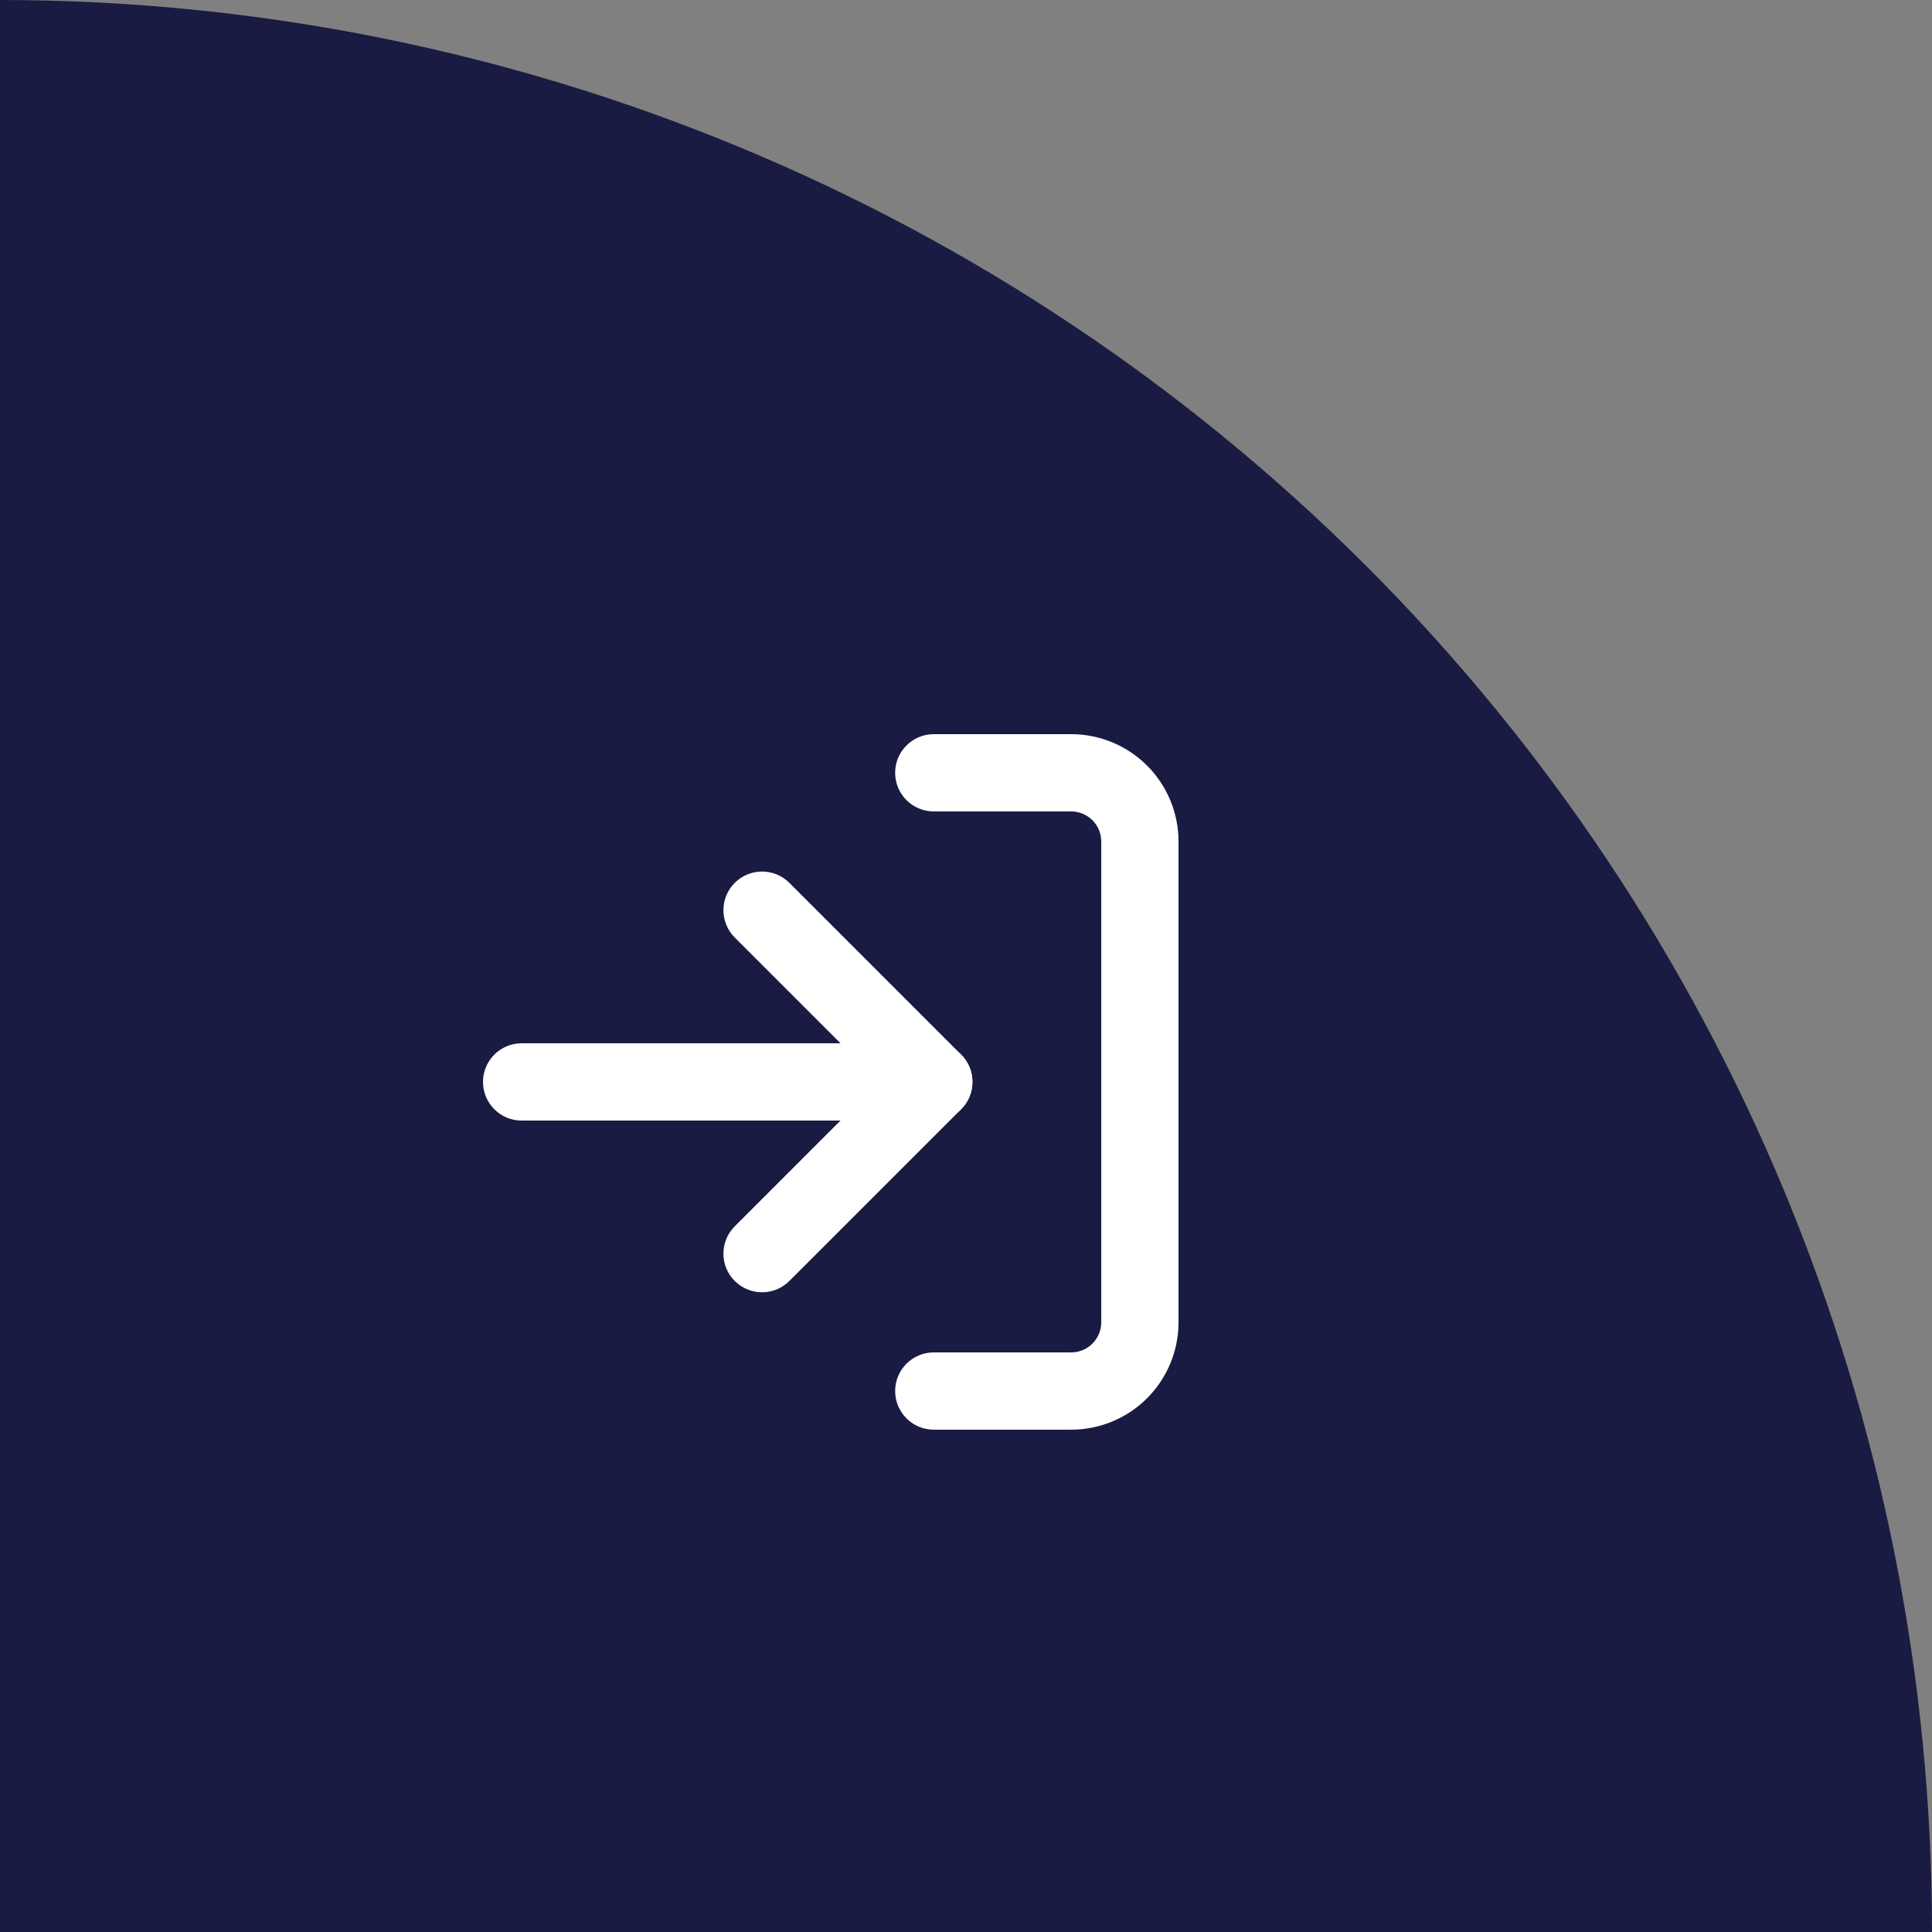
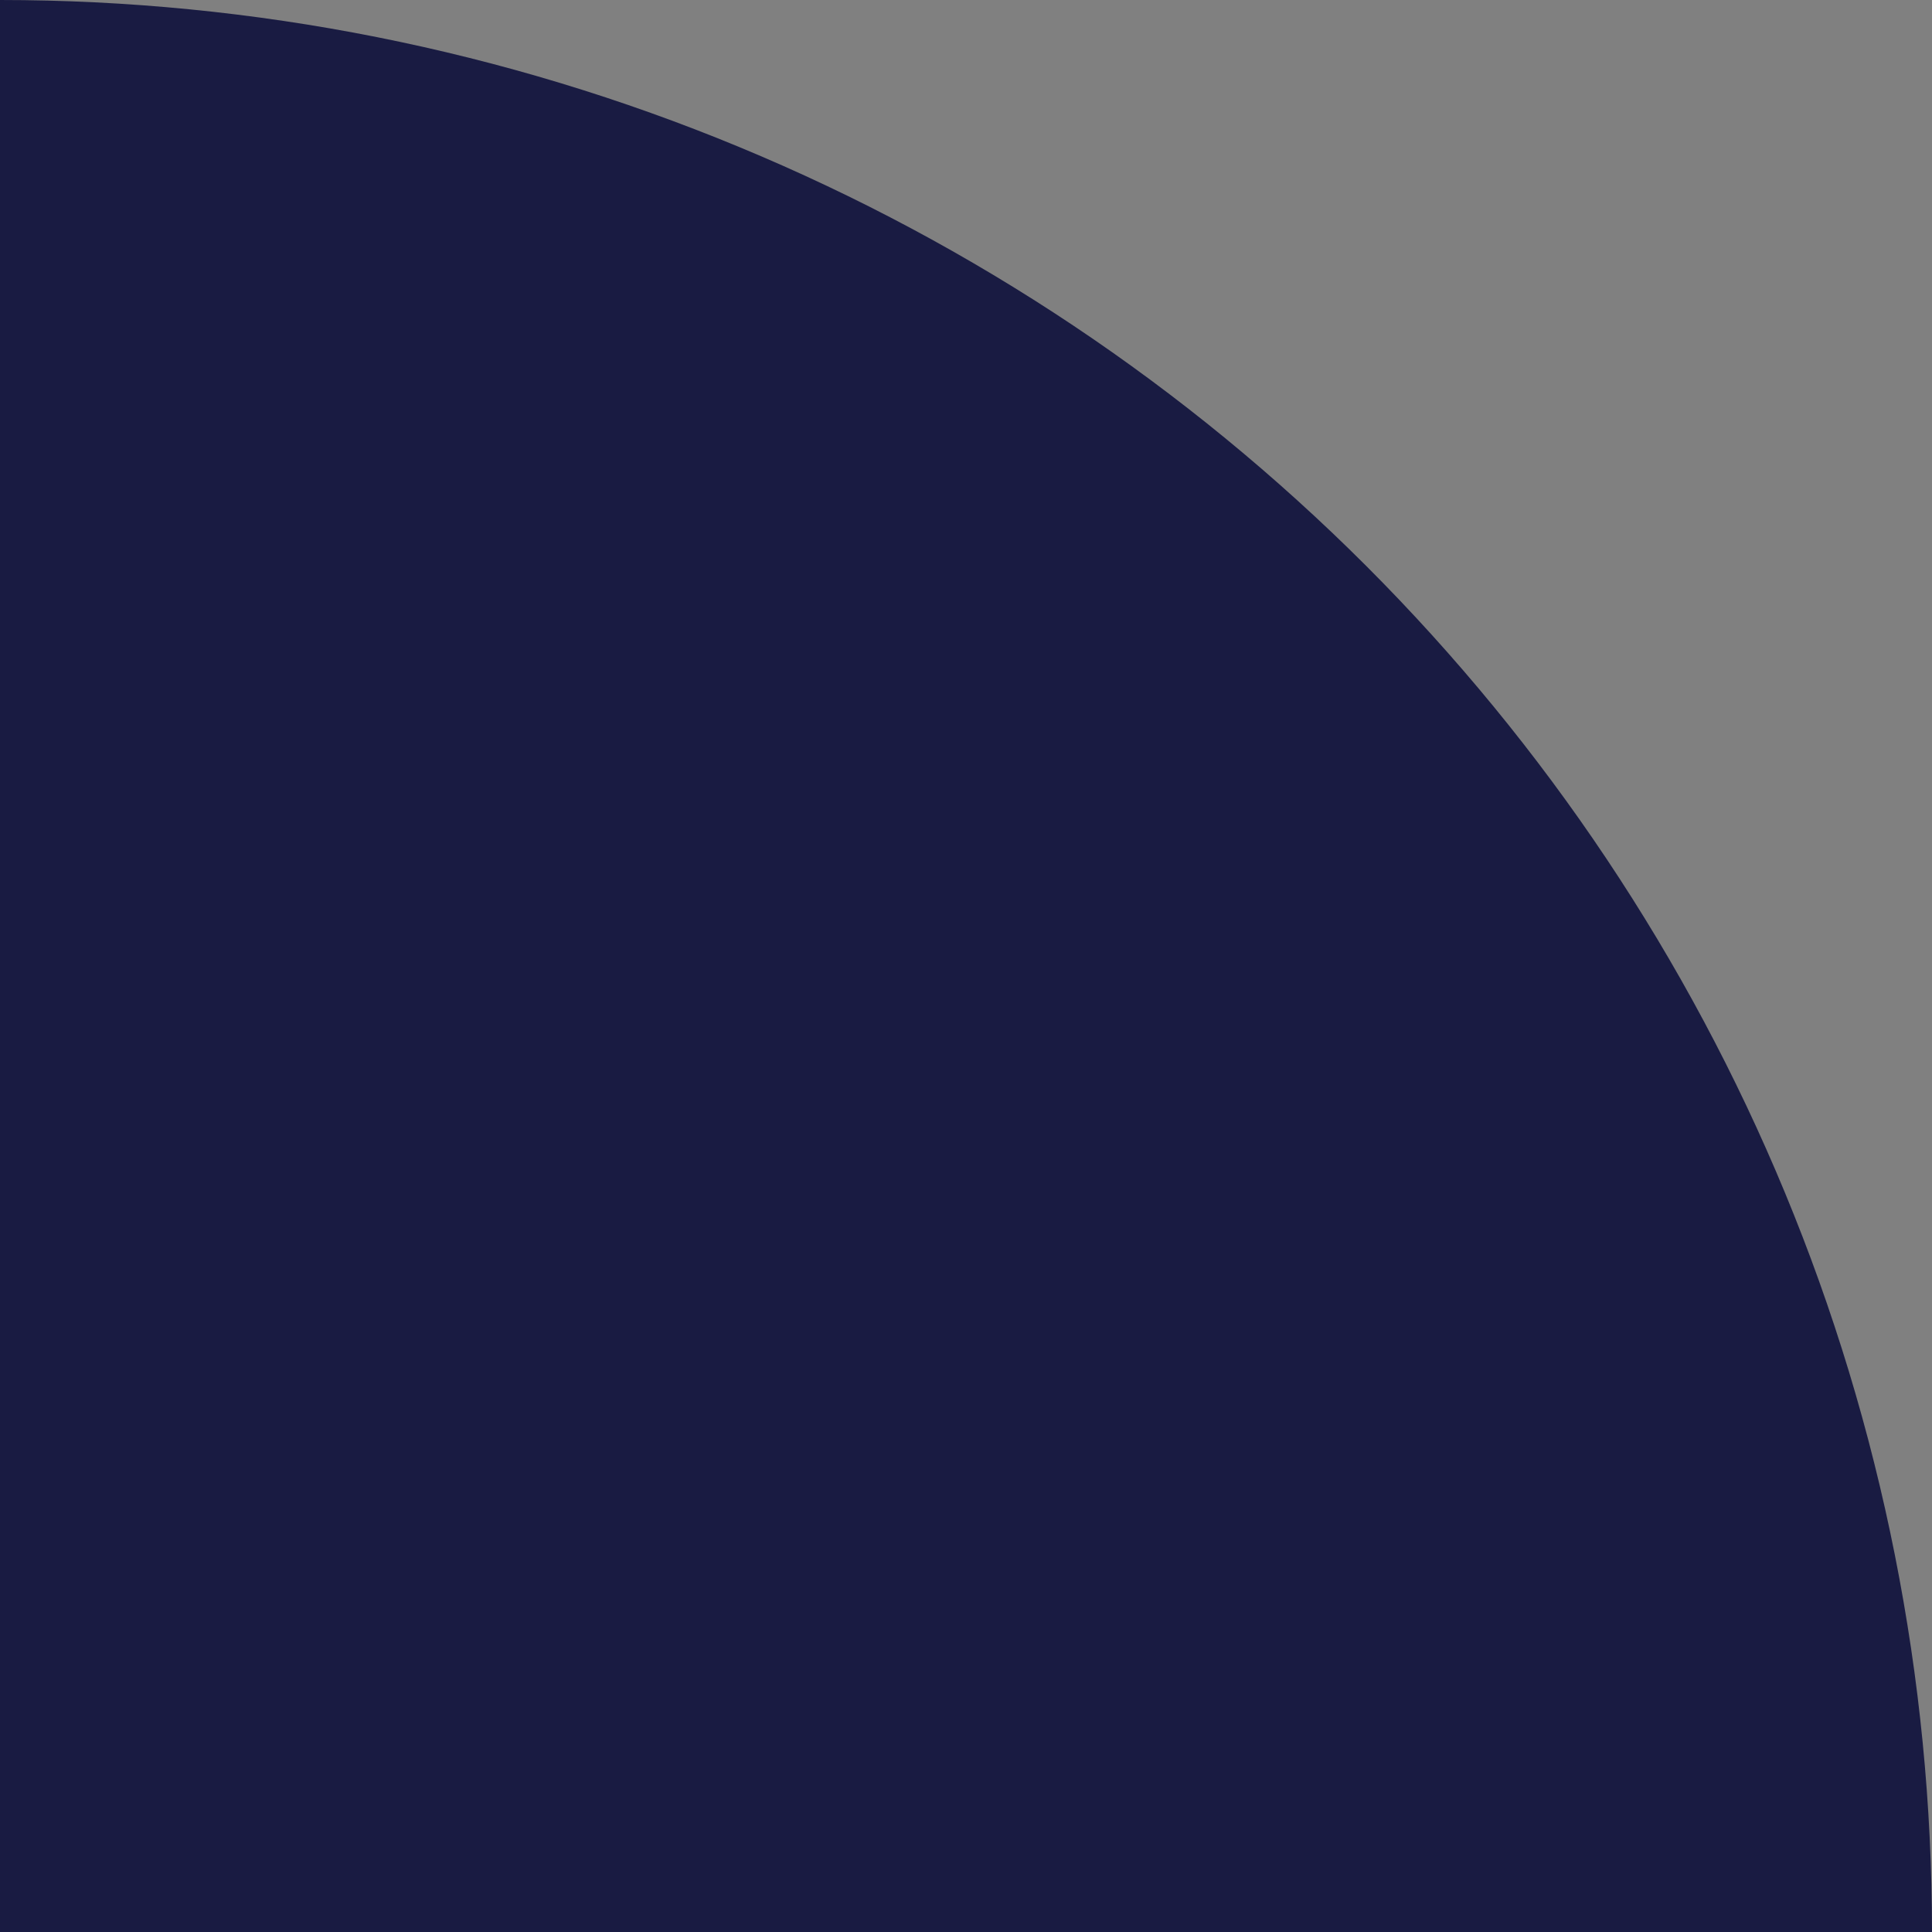
<svg xmlns="http://www.w3.org/2000/svg" width="80" height="80" viewBox="0 0 80 80" fill="none">
  <rect x="0" y="0" width="80" height="80" fill="#808080" stroke="none" />
  <path d="M80 80C80 69.494 77.931 59.091 73.91 49.385C69.89 39.679 63.997 30.86 56.569 23.431C49.14 16.003 40.321 10.11 30.615 6.09C20.909 2.069 10.506 -2.2961e-06 0 0L2.00912e-05 80L80 80Z" fill="#191B42" />
-   <path fill-rule="evenodd" clip-rule="evenodd" d="M37.066 32C37.066 31.116 37.783 30.4 38.666 30.4H44.355C45.534 30.4 46.664 30.868 47.498 31.702C48.331 32.535 48.8 33.666 48.8 34.844V54.755C48.8 55.934 48.331 57.065 47.498 57.898C46.664 58.732 45.534 59.2 44.355 59.2H38.666C37.783 59.2 37.066 58.483 37.066 57.6C37.066 56.716 37.783 56 38.666 56H44.355C44.685 56 45.002 55.869 45.235 55.635C45.469 55.402 45.6 55.086 45.6 54.755V34.844C45.6 34.514 45.469 34.198 45.235 33.964C45.002 33.731 44.685 33.6 44.355 33.6H38.666C37.783 33.6 37.066 32.884 37.066 32Z" fill="white" />
-   <path fill-rule="evenodd" clip-rule="evenodd" d="M30.424 36.557C31.049 35.933 32.062 35.933 32.686 36.557L39.798 43.669C40.422 44.293 40.422 45.306 39.798 45.931L32.686 53.042C32.062 53.667 31.049 53.667 30.424 53.042C29.799 52.418 29.799 51.405 30.424 50.78L36.403 44.8L30.424 38.82C29.799 38.195 29.799 37.182 30.424 36.557Z" fill="white" />
-   <path fill-rule="evenodd" clip-rule="evenodd" d="M20 44.8C20 43.916 20.716 43.2 21.6 43.2H38.667C39.55 43.2 40.267 43.916 40.267 44.8C40.267 45.684 39.55 46.4 38.667 46.4H21.6C20.716 46.4 20 45.684 20 44.8Z" fill="white" />
</svg>